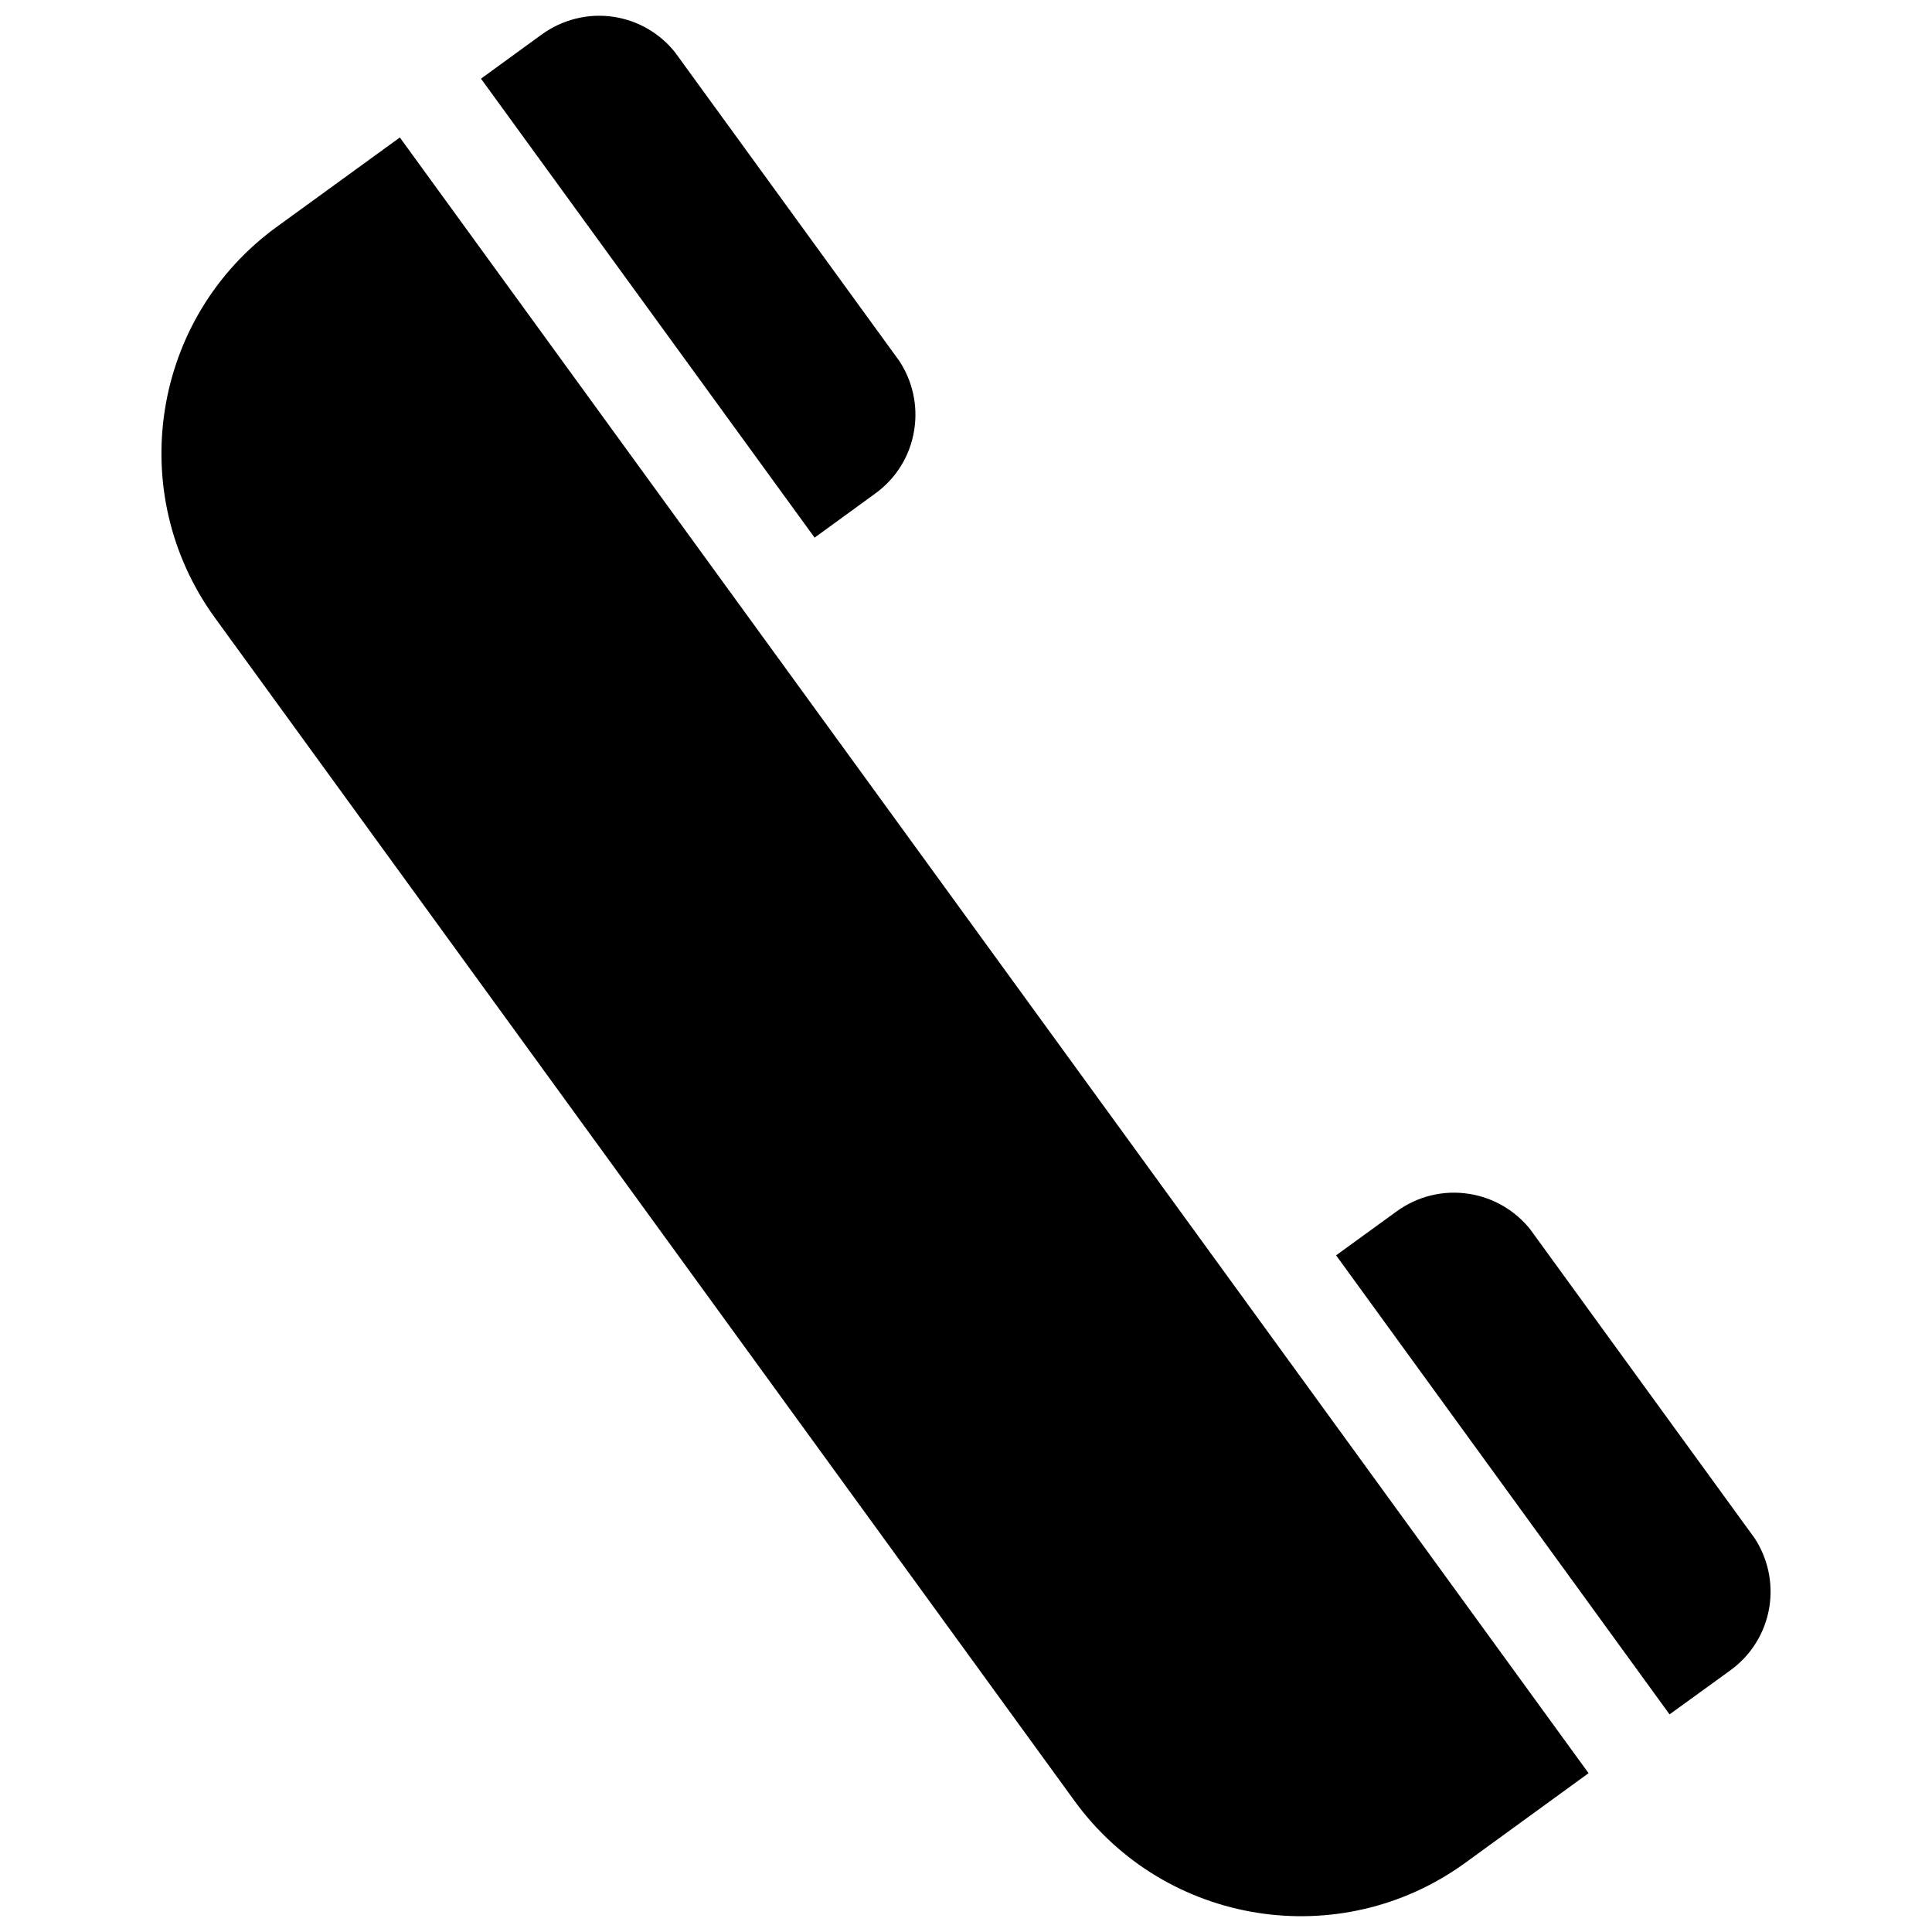
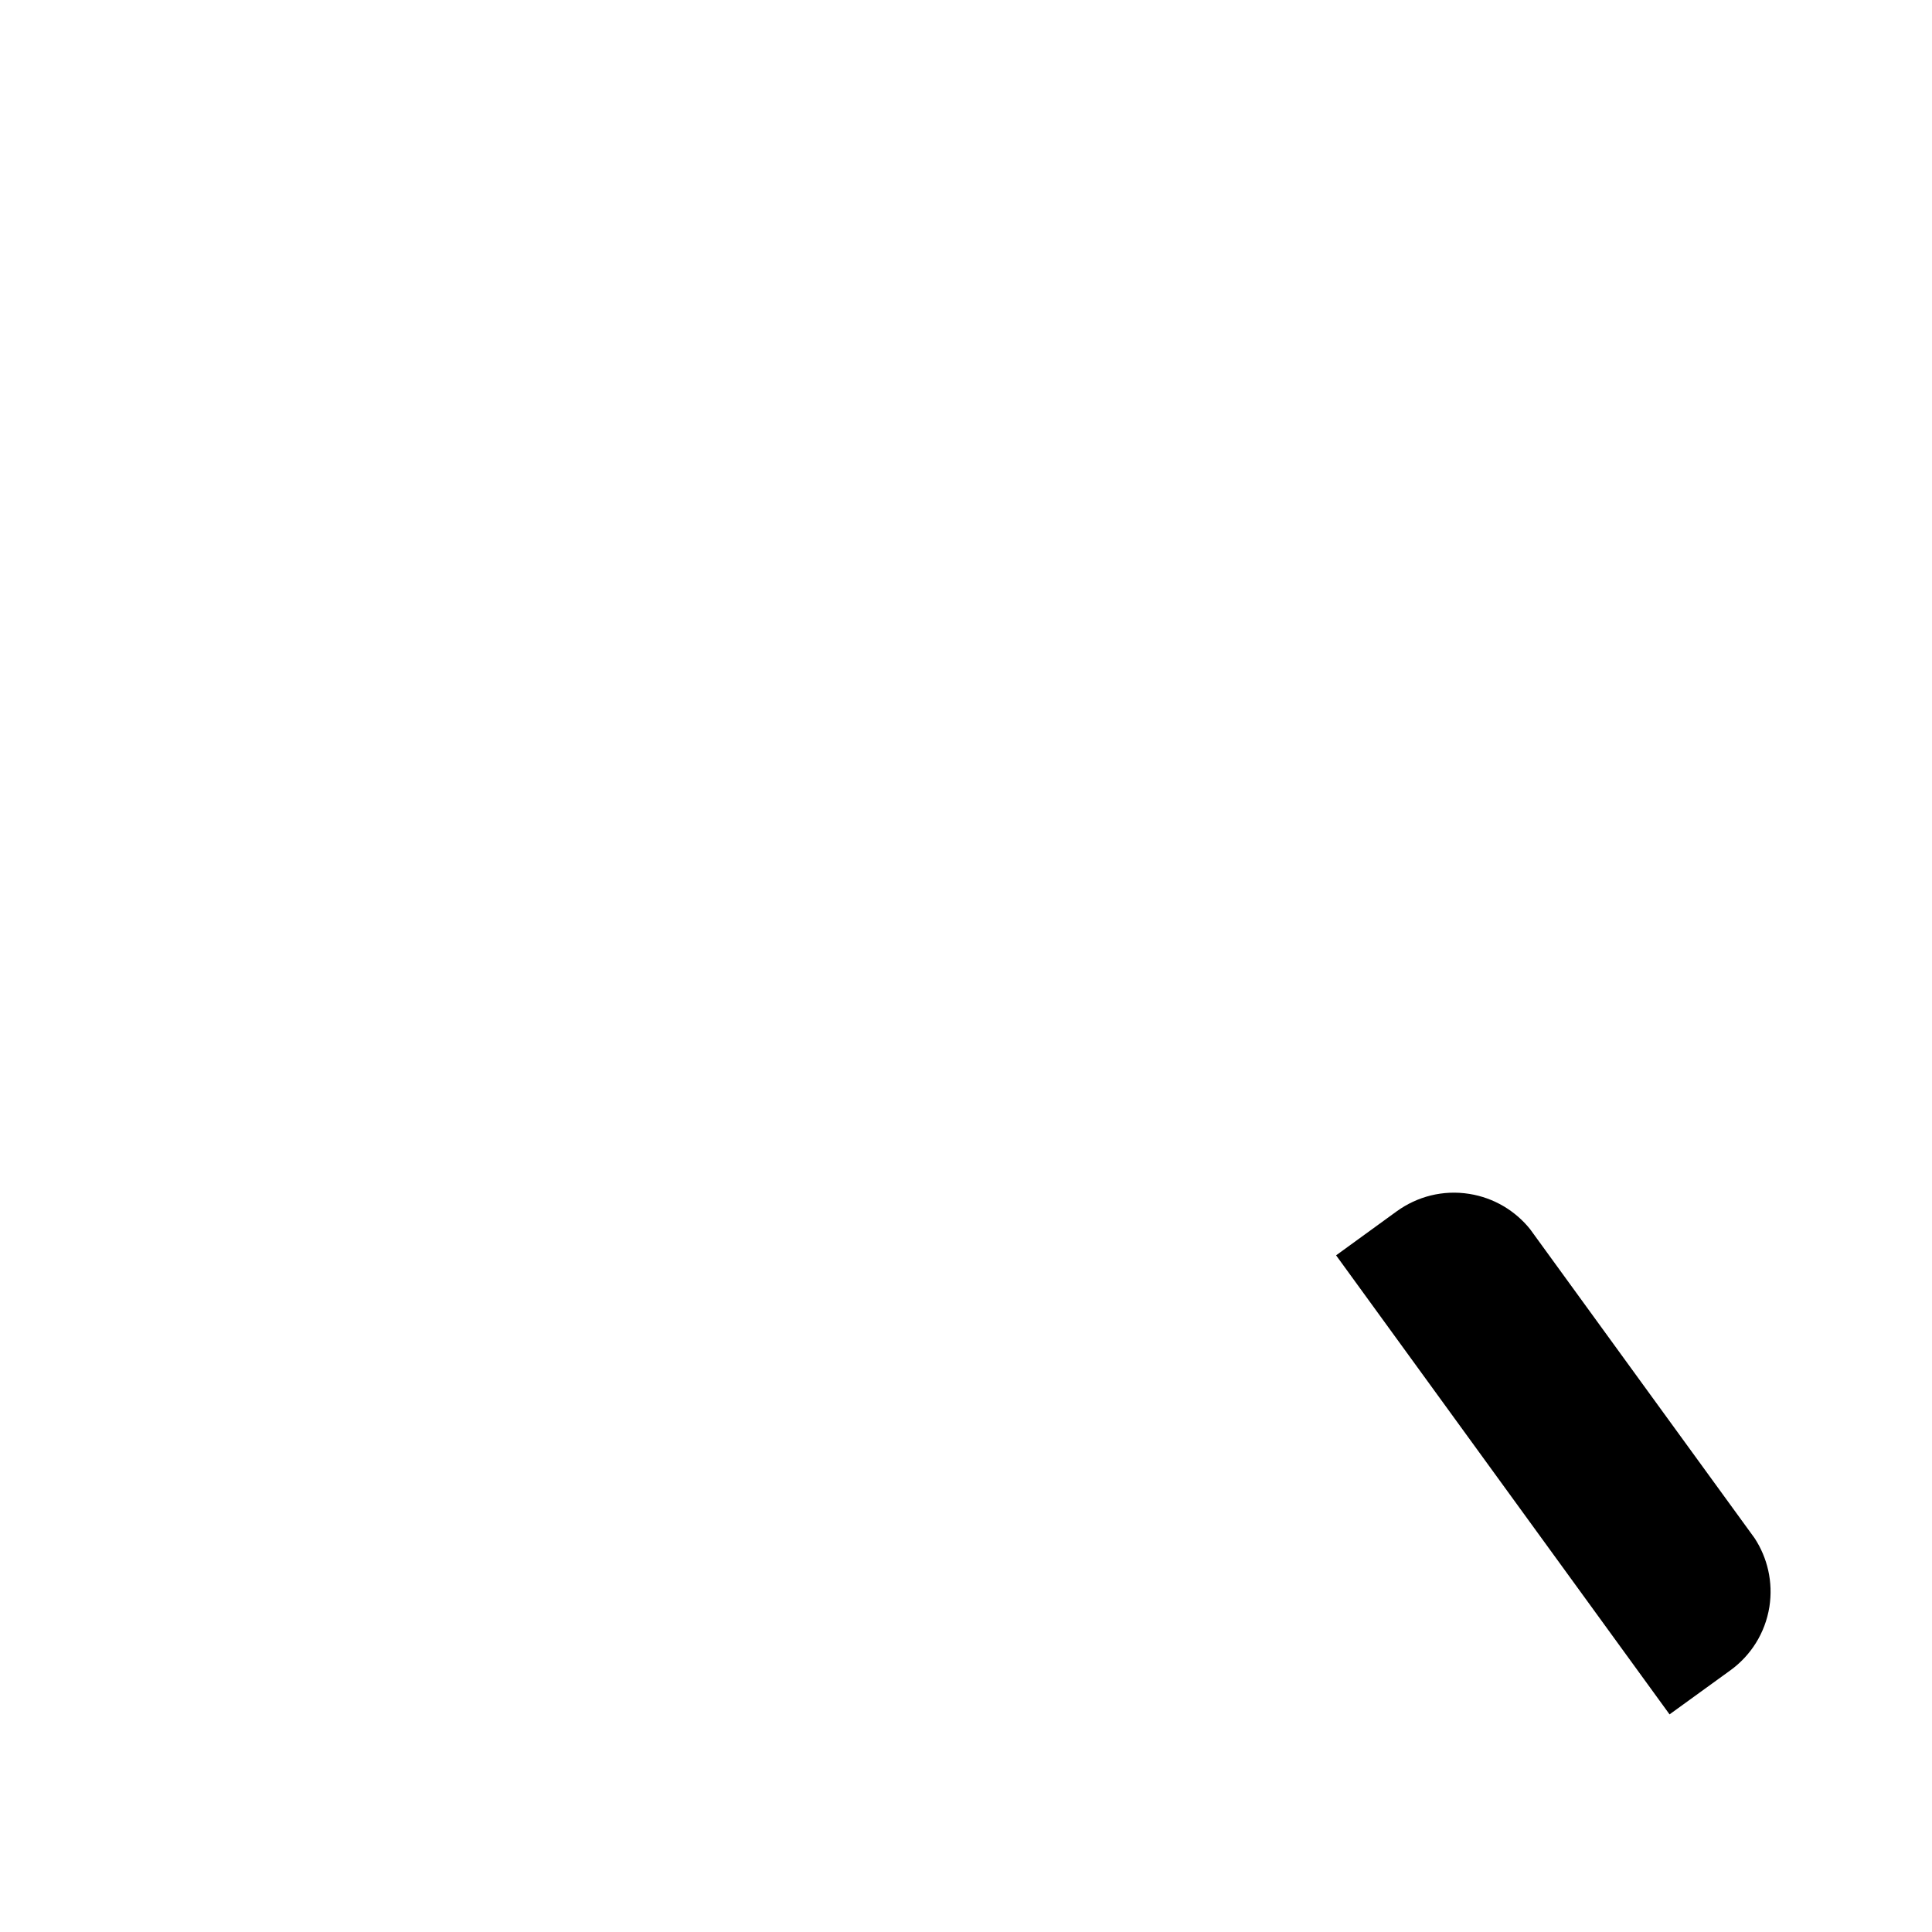
<svg xmlns="http://www.w3.org/2000/svg" xmlns:xlink="http://www.w3.org/1999/xlink" width="25" height="25" viewBox="0 0 25 25">
  <defs>
-     <path id="a" d="M11.64 4.675l-1.631-2.245-1.275-1.754c-.187-.235-.463-.406-.786-.457-.343-.054-.677.038-.939.228l-.785.571 4.317 5.939.785-.571c.262-.19.45-.477.504-.822.051-.322-.025-.635-.19-.889" />
-   </defs>
+     </defs>
  <use xlink:href="#a" overflow="visible" />
  <clipPath>
    <use xlink:href="#a" overflow="visible" />
  </clipPath>
  <defs>
    <path id="b" d="M22.704 19.903l-1.45-1.995-1.455-2.003c-.19-.236-.465-.405-.786-.456-.344-.055-.676.035-.939.225l-.785.57 4.315 5.94.787-.57c.261-.189.45-.478.505-.822.05-.322-.026-.636-.192-.889" />
  </defs>
  <use xlink:href="#b" overflow="visible" />
  <clipPath>
    <use xlink:href="#b" overflow="visible" />
  </clipPath>
  <defs>
-     <path id="c" d="M5.174 1.779l-1.592 1.156c-1.617 1.174-1.977 3.439-.801 5.059l11.122 15.308c1.177 1.62 3.443 1.977 5.06.801l1.593-1.158-15.382-21.166z" />
-   </defs>
+     </defs>
  <use xlink:href="#c" overflow="visible" />
  <clipPath>
    <use xlink:href="#c" overflow="visible" />
  </clipPath>
</svg>